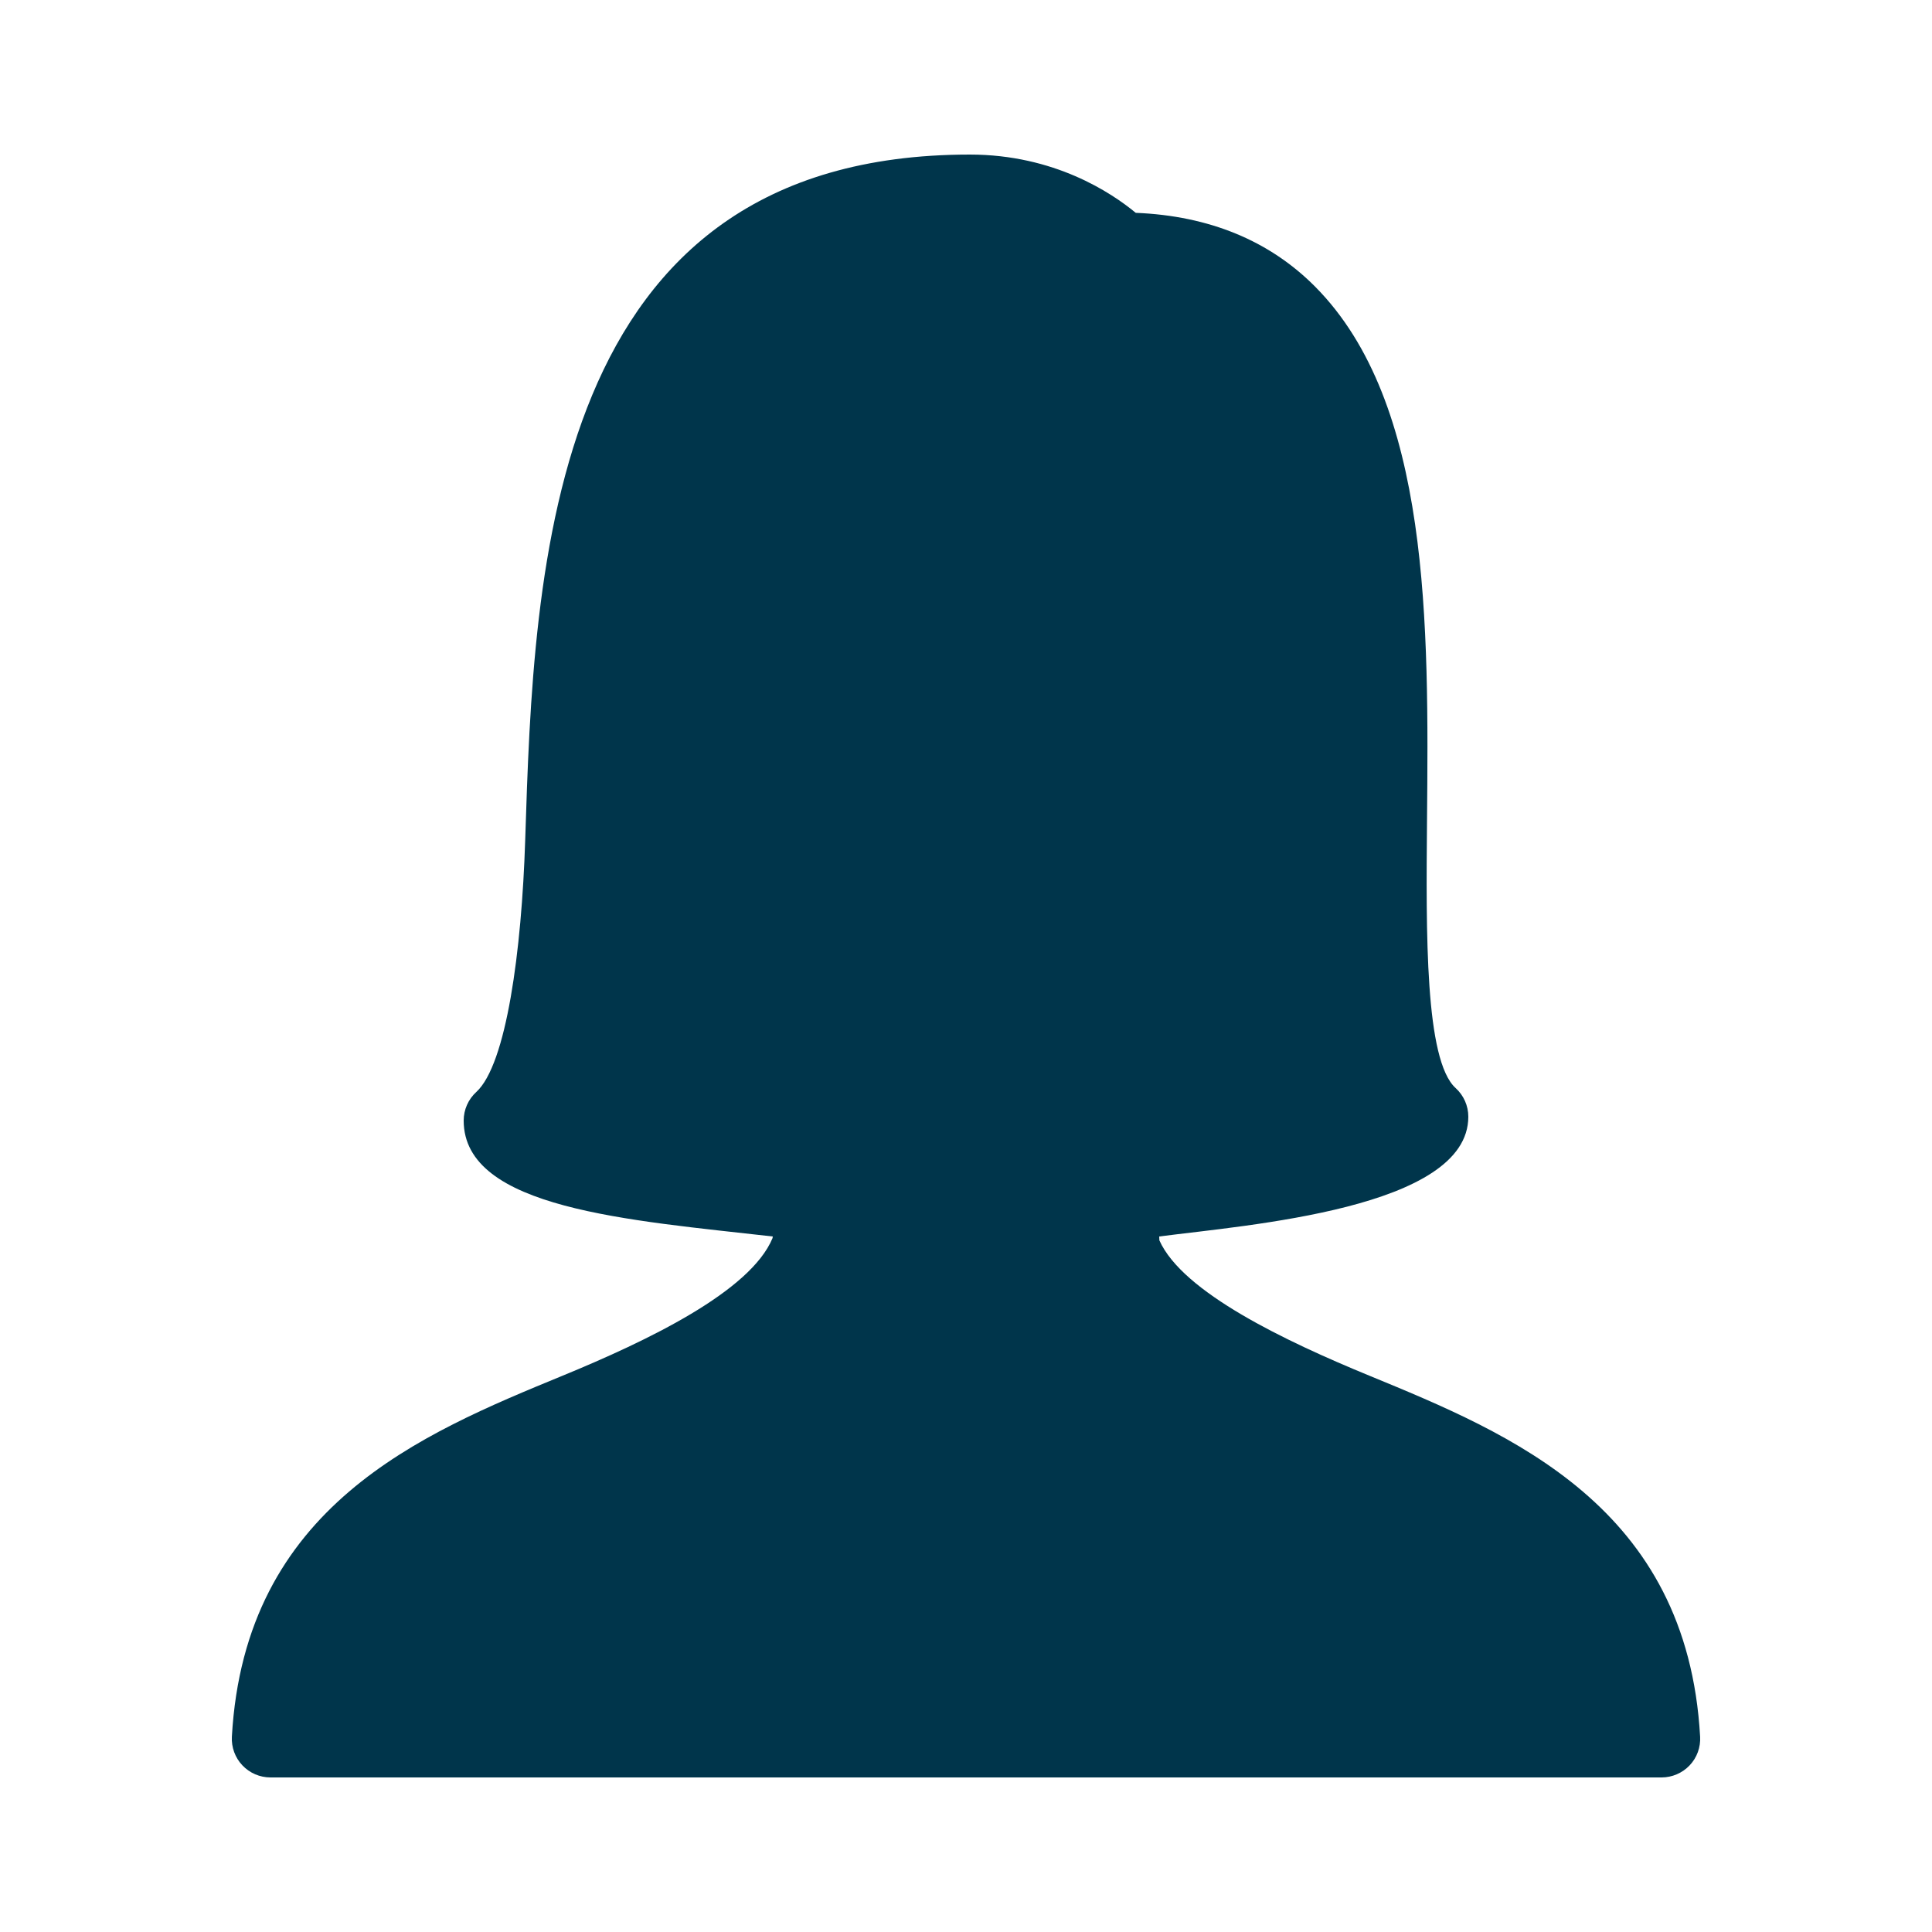
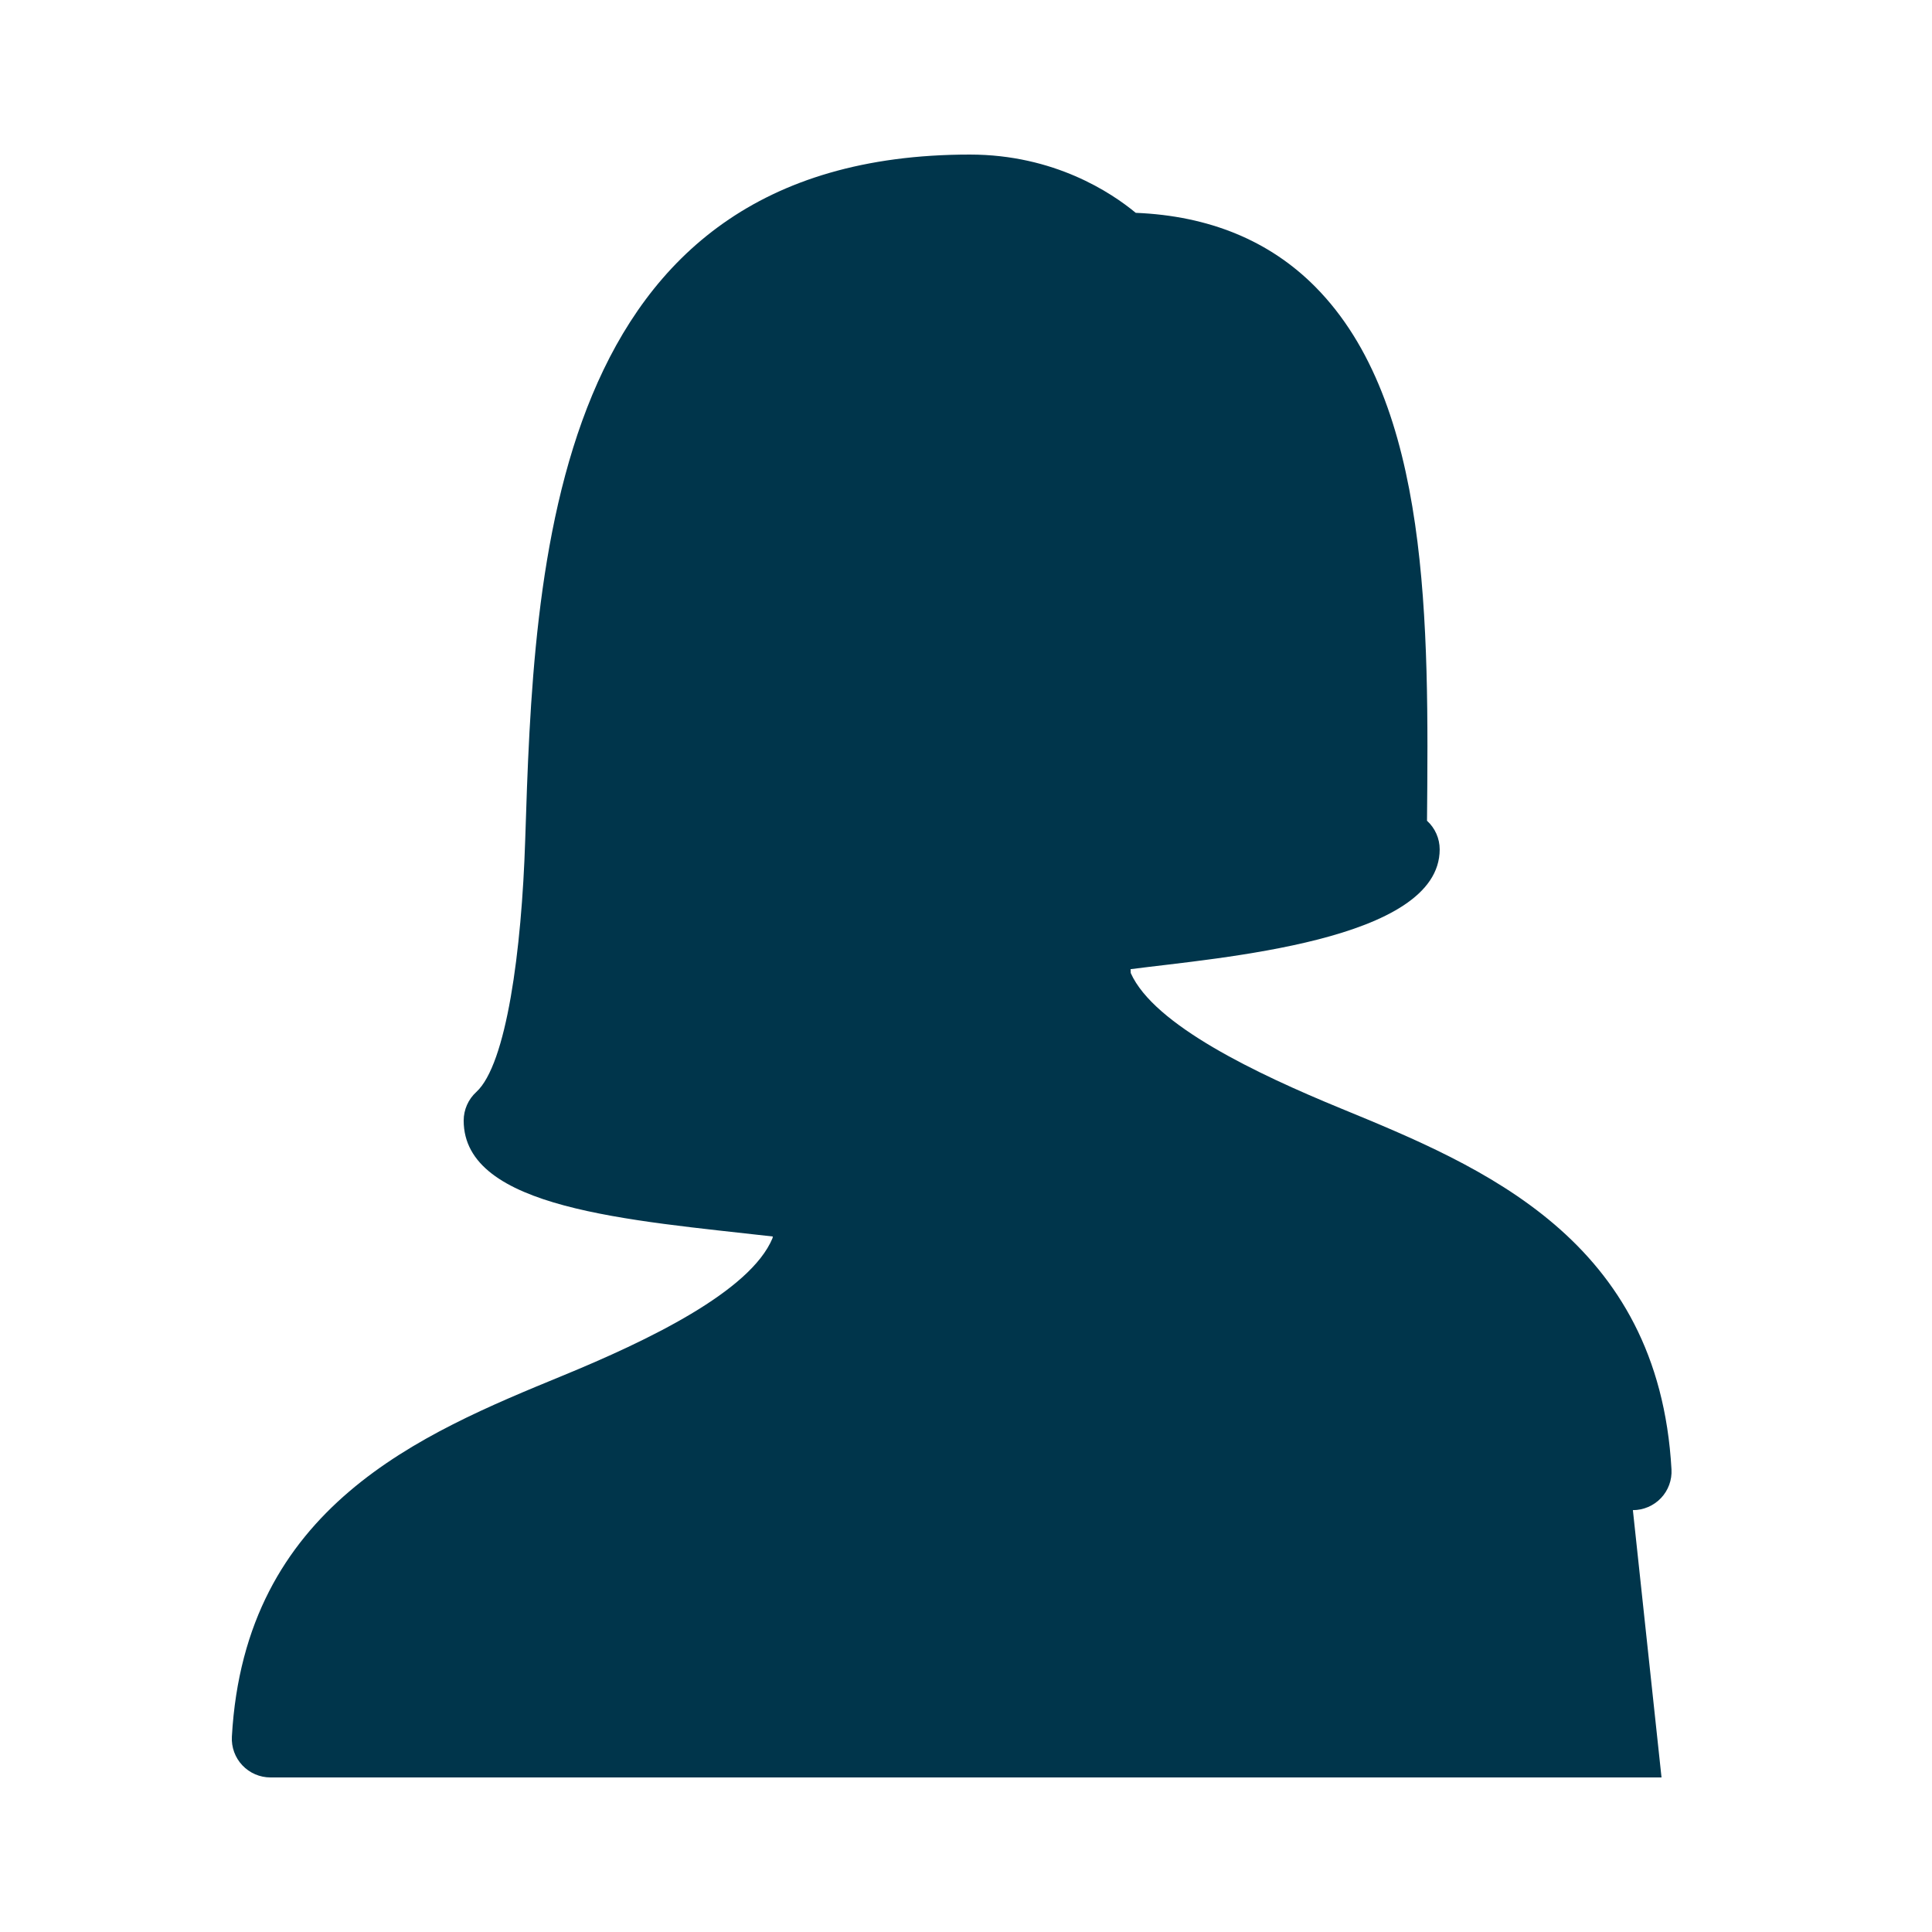
<svg xmlns="http://www.w3.org/2000/svg" viewBox="0,0,256,256" width="50px" height="50px">
  <g fill="#00354b" fill-rule="nonzero" stroke="none" stroke-width="1" stroke-linecap="butt" stroke-linejoin="miter" stroke-miterlimit="10" stroke-dasharray="" stroke-dashoffset="0" font-family="none" font-weight="none" font-size="none" text-anchor="none" style="mix-blend-mode: normal">
    <g transform="scale(5.12,5.12)">
-       <path d="M43,46h-36c-0.275,0 -0.538,-0.113 -0.727,-0.313c-0.189,-0.199 -0.287,-0.468 -0.272,-0.742c0.335,-5.96 4.896,-7.835 8.561,-9.343c2.194,-0.902 4.858,-2.177 5.431,-3.559c0.003,-0.015 0.005,-0.028 0.007,-0.043c-3.715,-0.422 -8,-0.714 -8,-3c0,-0.281 0.119,-0.55 0.326,-0.739c0.781,-0.712 1.175,-3.663 1.266,-6.517c0.225,-7.066 0.566,-17.744 11.508,-17.744c2.184,0 3.665,0.988 4.293,1.508c1.901,0.077 3.464,0.721 4.648,1.916c2.984,3.011 2.935,8.752 2.89,13.817c-0.025,2.905 -0.055,6.198 0.741,6.918c0.209,0.19 0.328,0.459 0.328,0.741c0,2.378 -5.722,2.803 -8,3.1c0.002,0.033 0.004,0.066 0.005,0.101c0.602,1.347 3.27,2.612 5.433,3.501c3.665,1.508 8.227,3.383 8.561,9.343c0.016,0.274 -0.082,0.543 -0.271,0.742c-0.19,0.2 -0.453,0.313 -0.728,0.313zM30.01,32.307h0.01zM28.8,31.598c0,0 0,0.001 0,0.002c0,-0.001 0,-0.002 0,-0.002zM28.8,31.596v0z" />
+       <path d="M43,46h-36c-0.275,0 -0.538,-0.113 -0.727,-0.313c-0.189,-0.199 -0.287,-0.468 -0.272,-0.742c0.335,-5.96 4.896,-7.835 8.561,-9.343c2.194,-0.902 4.858,-2.177 5.431,-3.559c0.003,-0.015 0.005,-0.028 0.007,-0.043c-3.715,-0.422 -8,-0.714 -8,-3c0,-0.281 0.119,-0.55 0.326,-0.739c0.781,-0.712 1.175,-3.663 1.266,-6.517c0.225,-7.066 0.566,-17.744 11.508,-17.744c2.184,0 3.665,0.988 4.293,1.508c1.901,0.077 3.464,0.721 4.648,1.916c2.984,3.011 2.935,8.752 2.89,13.817c0.209,0.19 0.328,0.459 0.328,0.741c0,2.378 -5.722,2.803 -8,3.1c0.002,0.033 0.004,0.066 0.005,0.101c0.602,1.347 3.27,2.612 5.433,3.501c3.665,1.508 8.227,3.383 8.561,9.343c0.016,0.274 -0.082,0.543 -0.271,0.742c-0.19,0.2 -0.453,0.313 -0.728,0.313zM30.01,32.307h0.01zM28.8,31.598c0,0 0,0.001 0,0.002c0,-0.001 0,-0.002 0,-0.002zM28.8,31.596v0z" />
    </g>
  </g>
</svg>